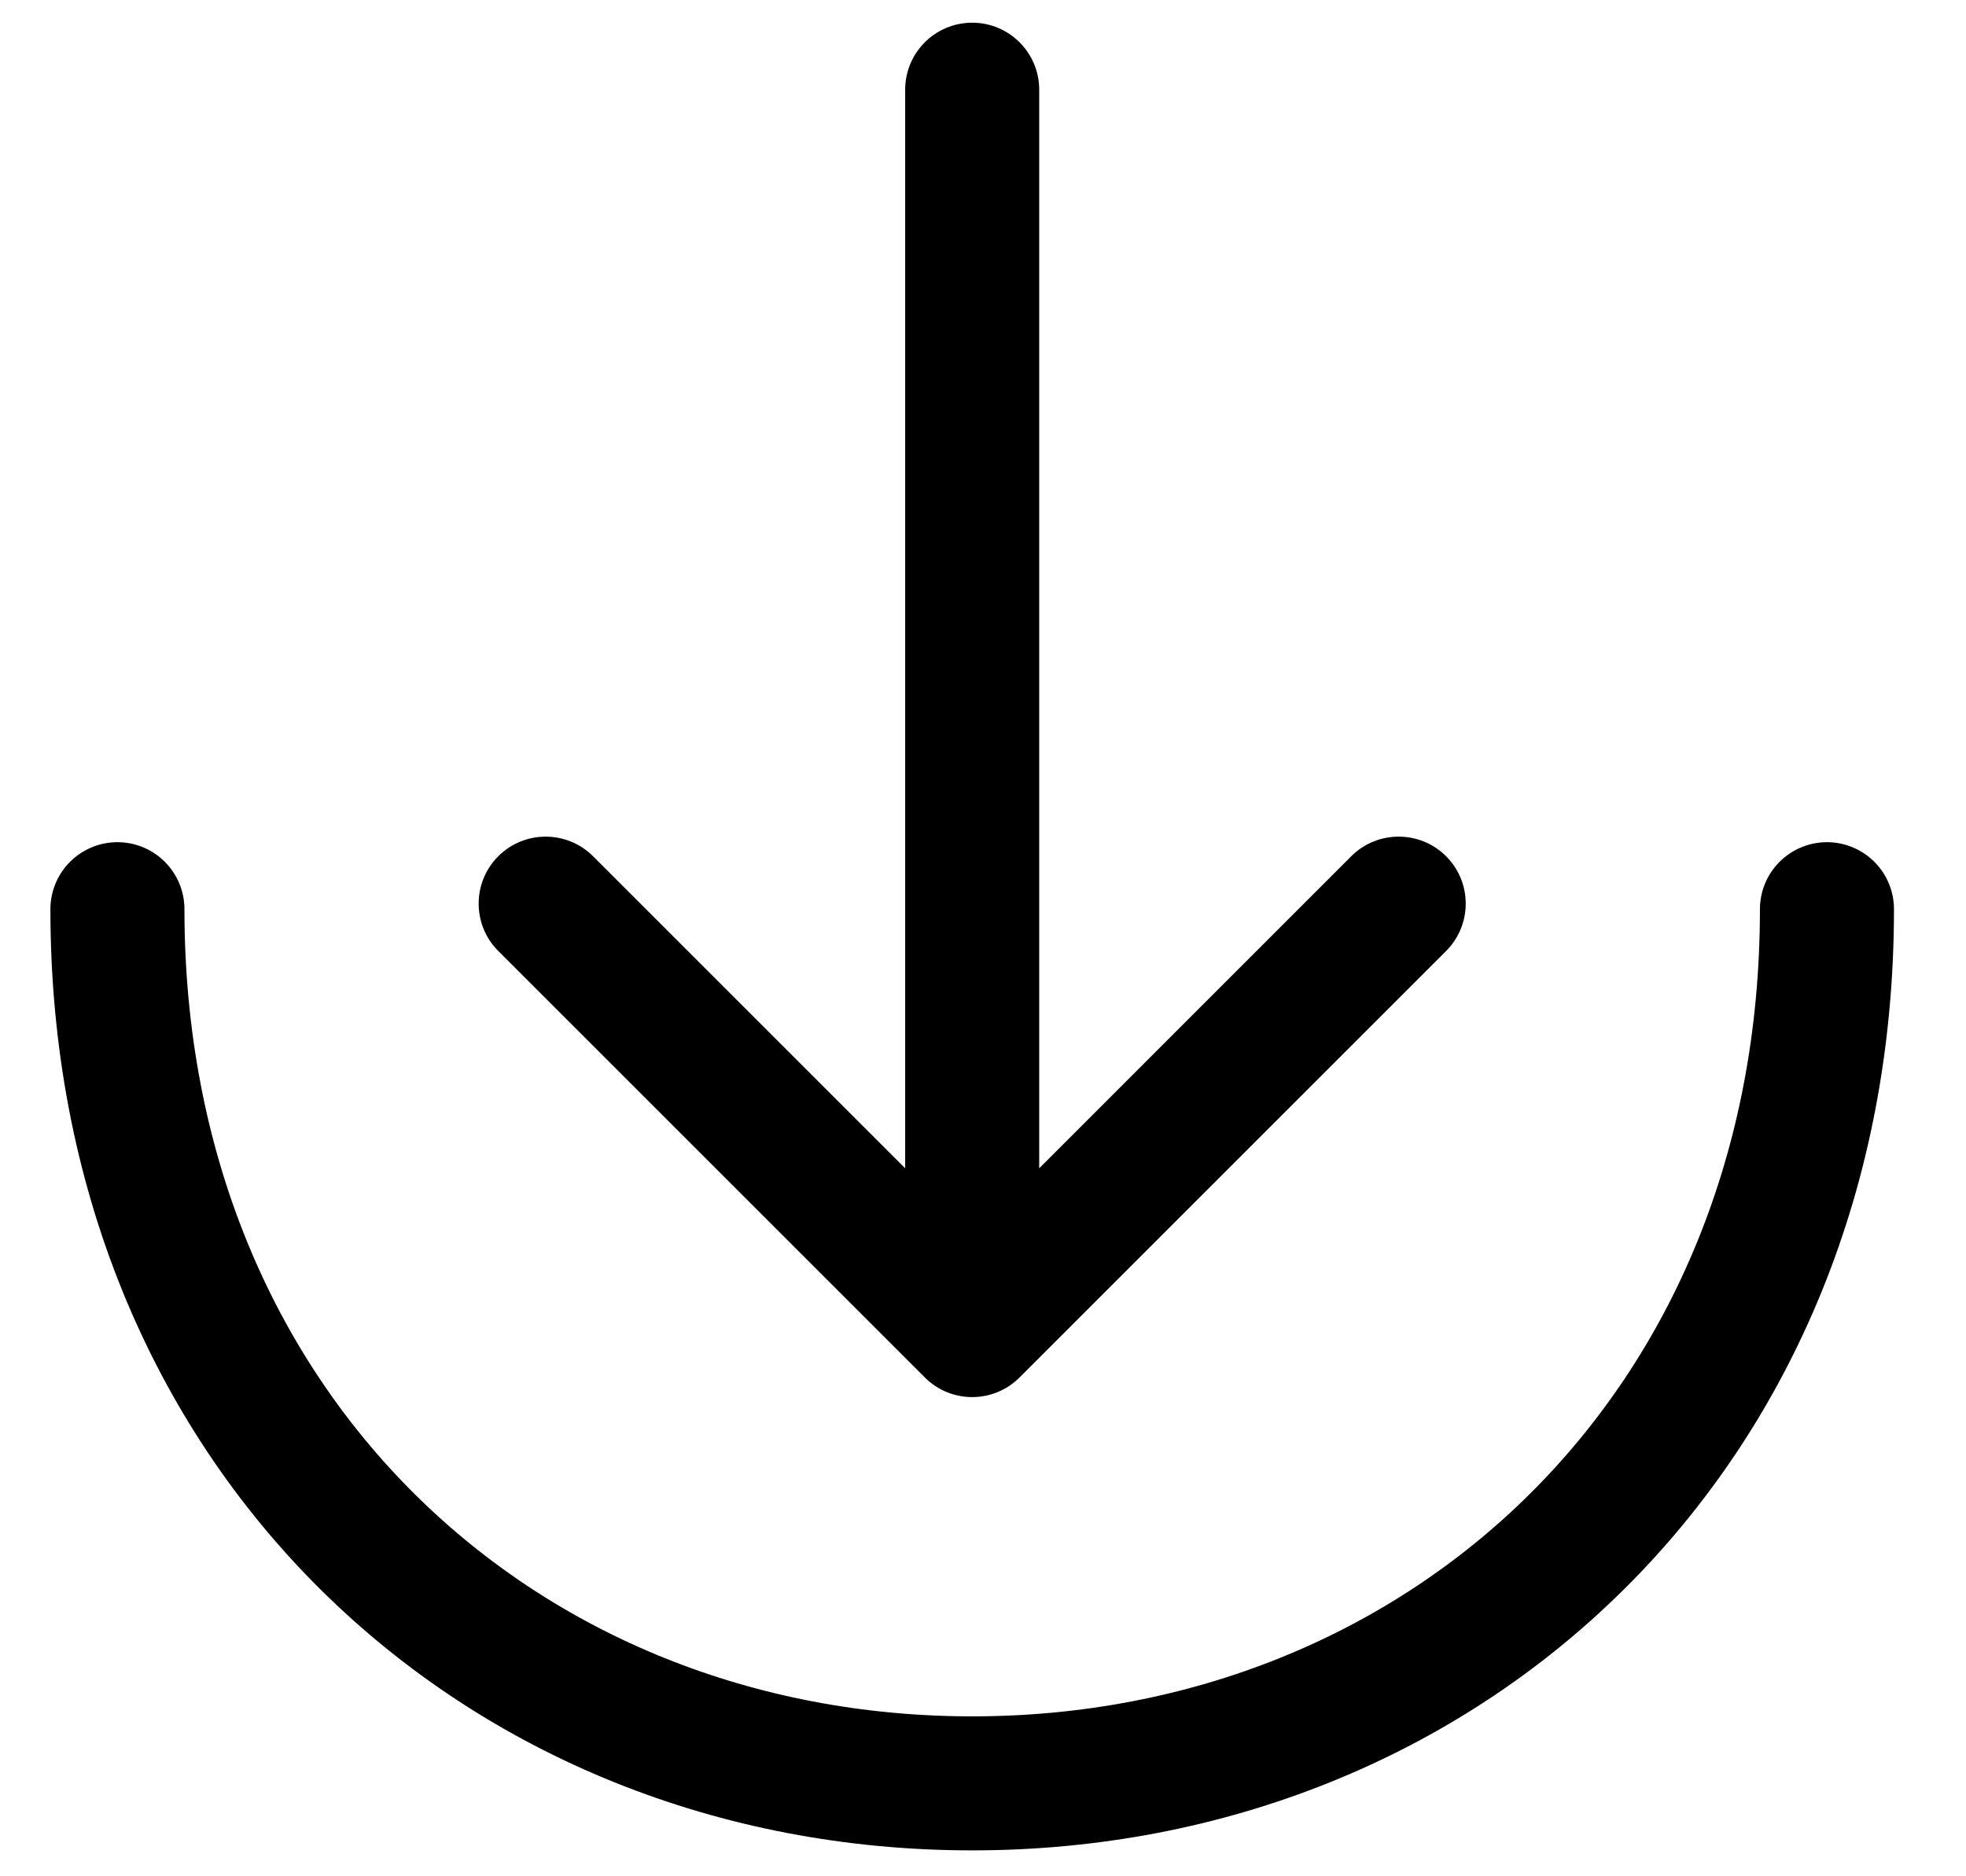
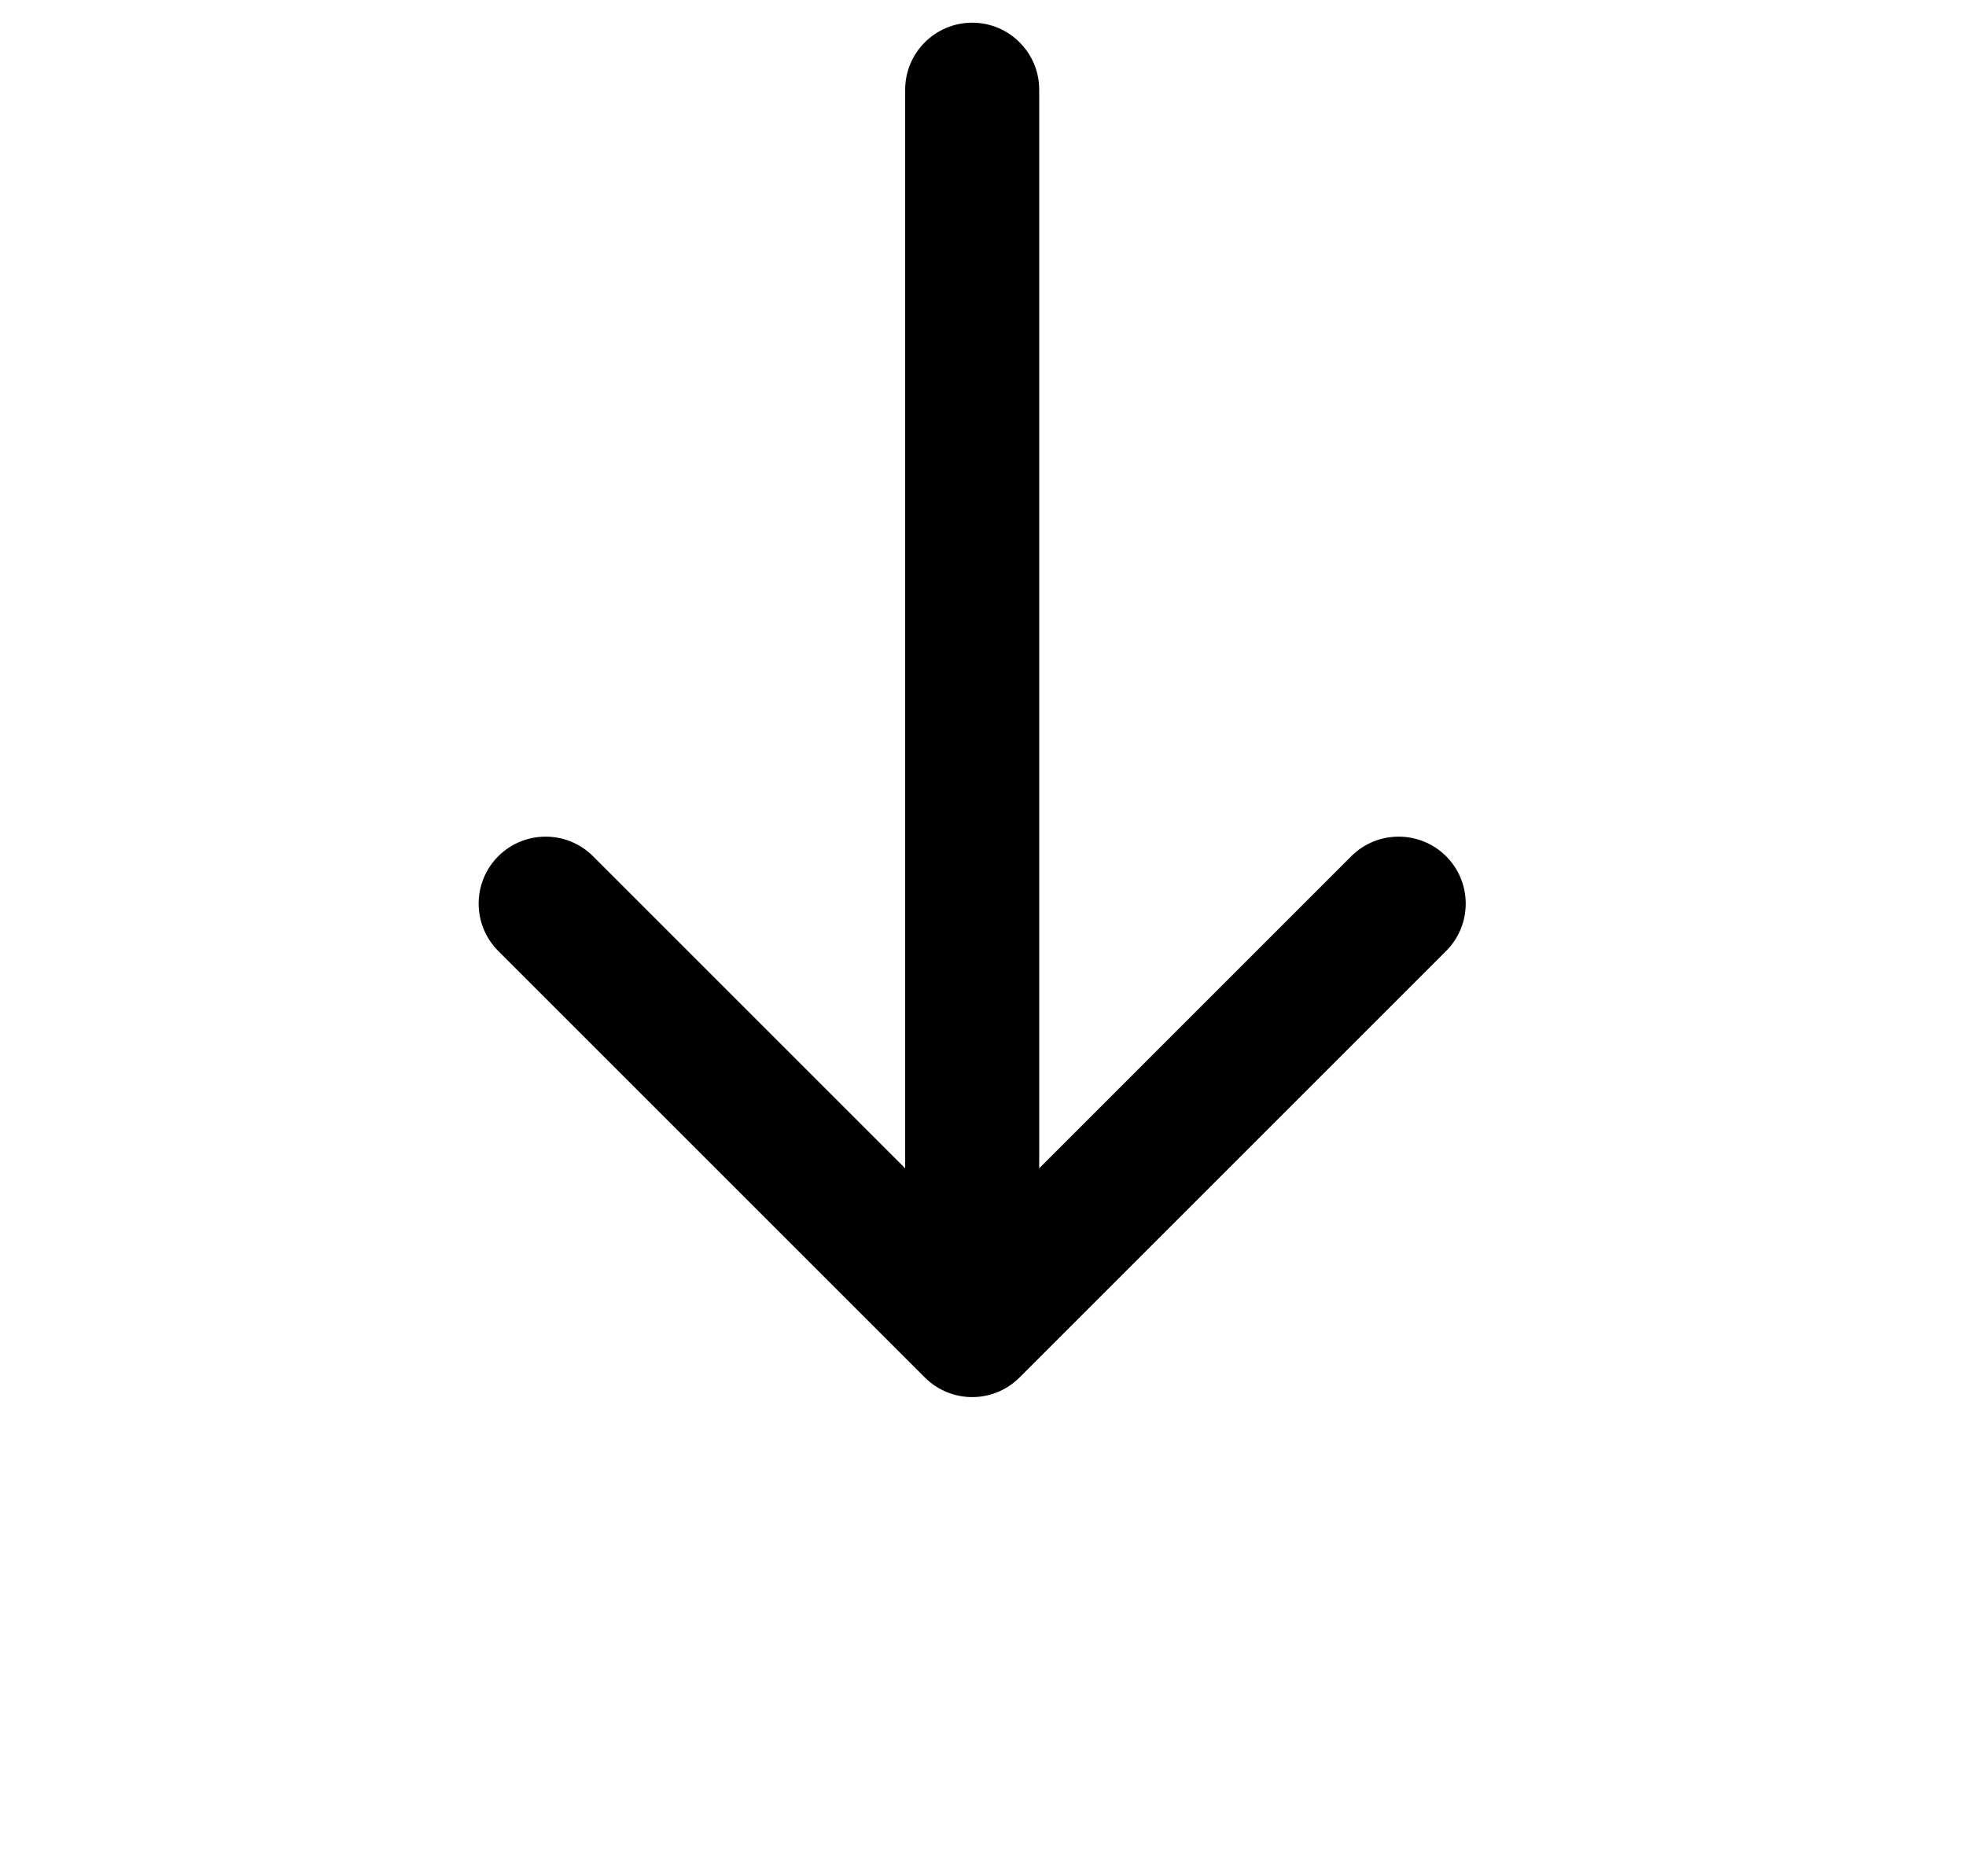
<svg xmlns="http://www.w3.org/2000/svg" width="22" height="21" viewBox="0 0 22 21" fill="none">
-   <path d="M20.444 10.176C20.444 16.016 16.161 19.96 10.879 19.96C5.596 19.96 1.314 16.016 1.314 10.176" stroke="black" stroke-width="1.5" stroke-linecap="round" />
  <path d="M11.629 1.004C11.629 0.59 11.293 0.254 10.879 0.254C10.465 0.254 10.129 0.59 10.129 1.004H11.629ZM10.349 15.417C10.642 15.71 11.116 15.71 11.409 15.417L16.182 10.644C16.475 10.351 16.475 9.876 16.182 9.583C15.889 9.291 15.414 9.291 15.121 9.583L10.879 13.826L6.636 9.583C6.343 9.291 5.869 9.291 5.576 9.583C5.283 9.876 5.283 10.351 5.576 10.644L10.349 15.417ZM10.129 1.004V14.887H11.629V1.004H10.129Z" fill="black" />
</svg>